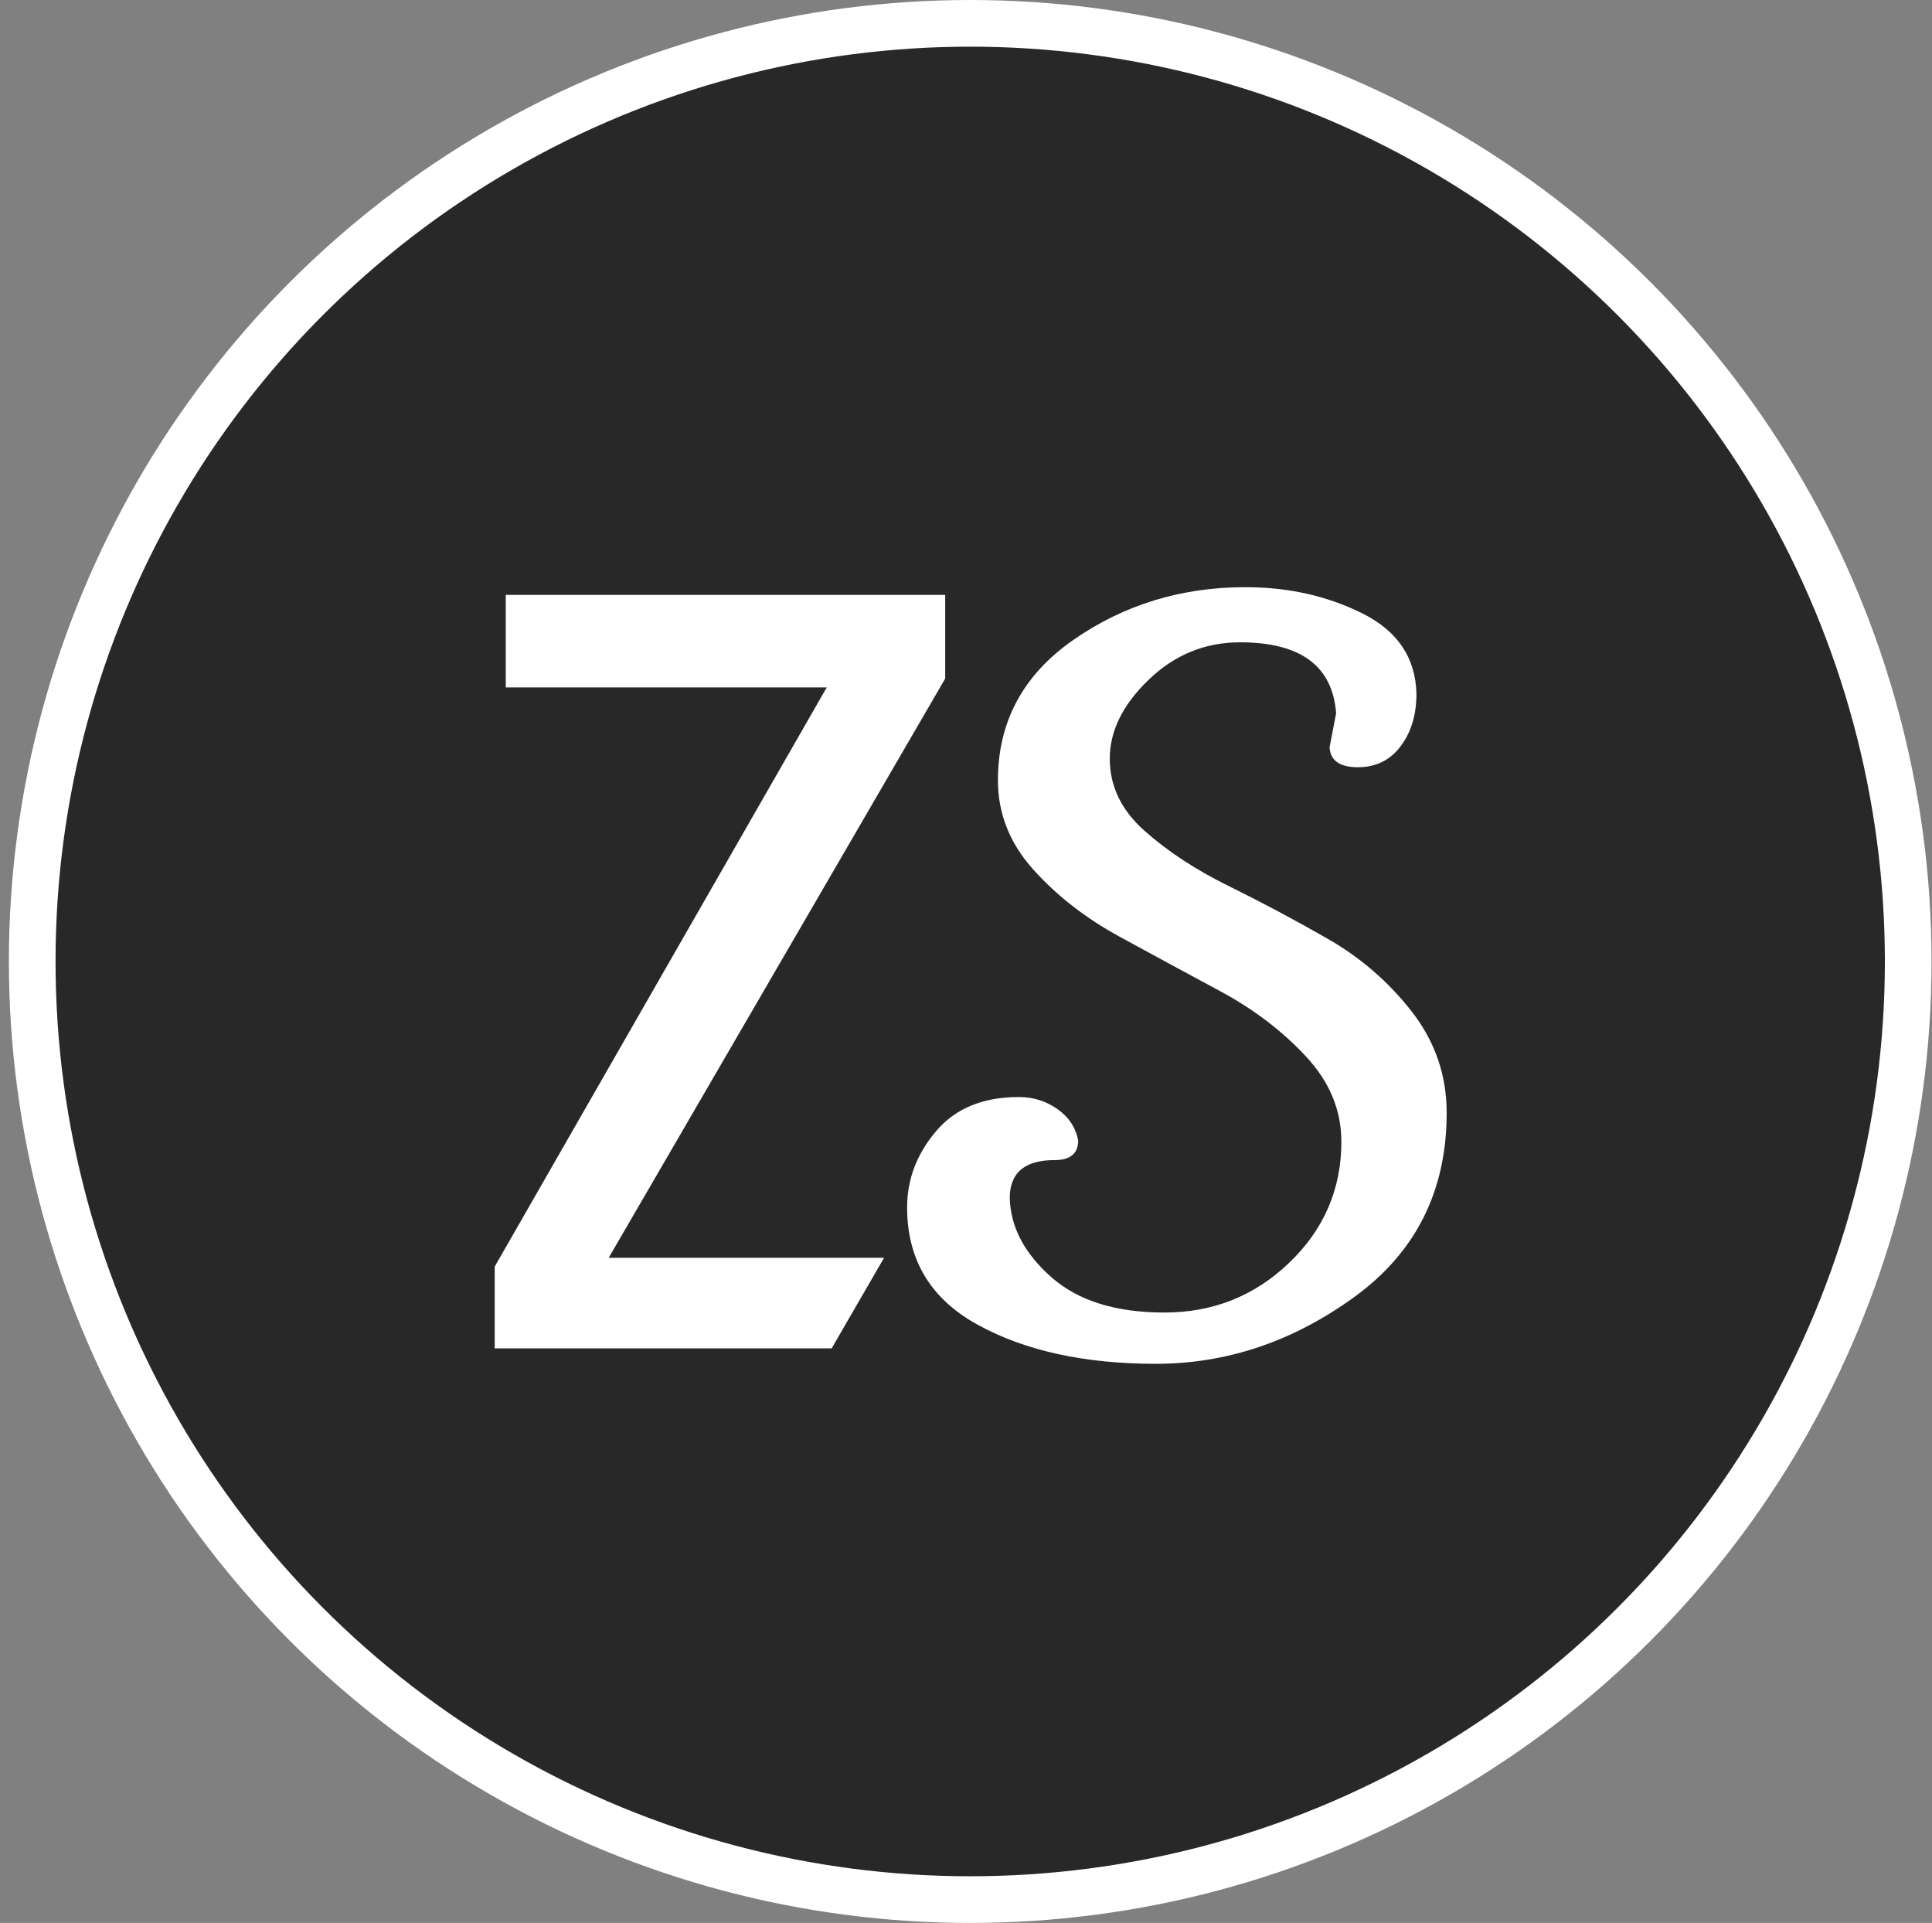
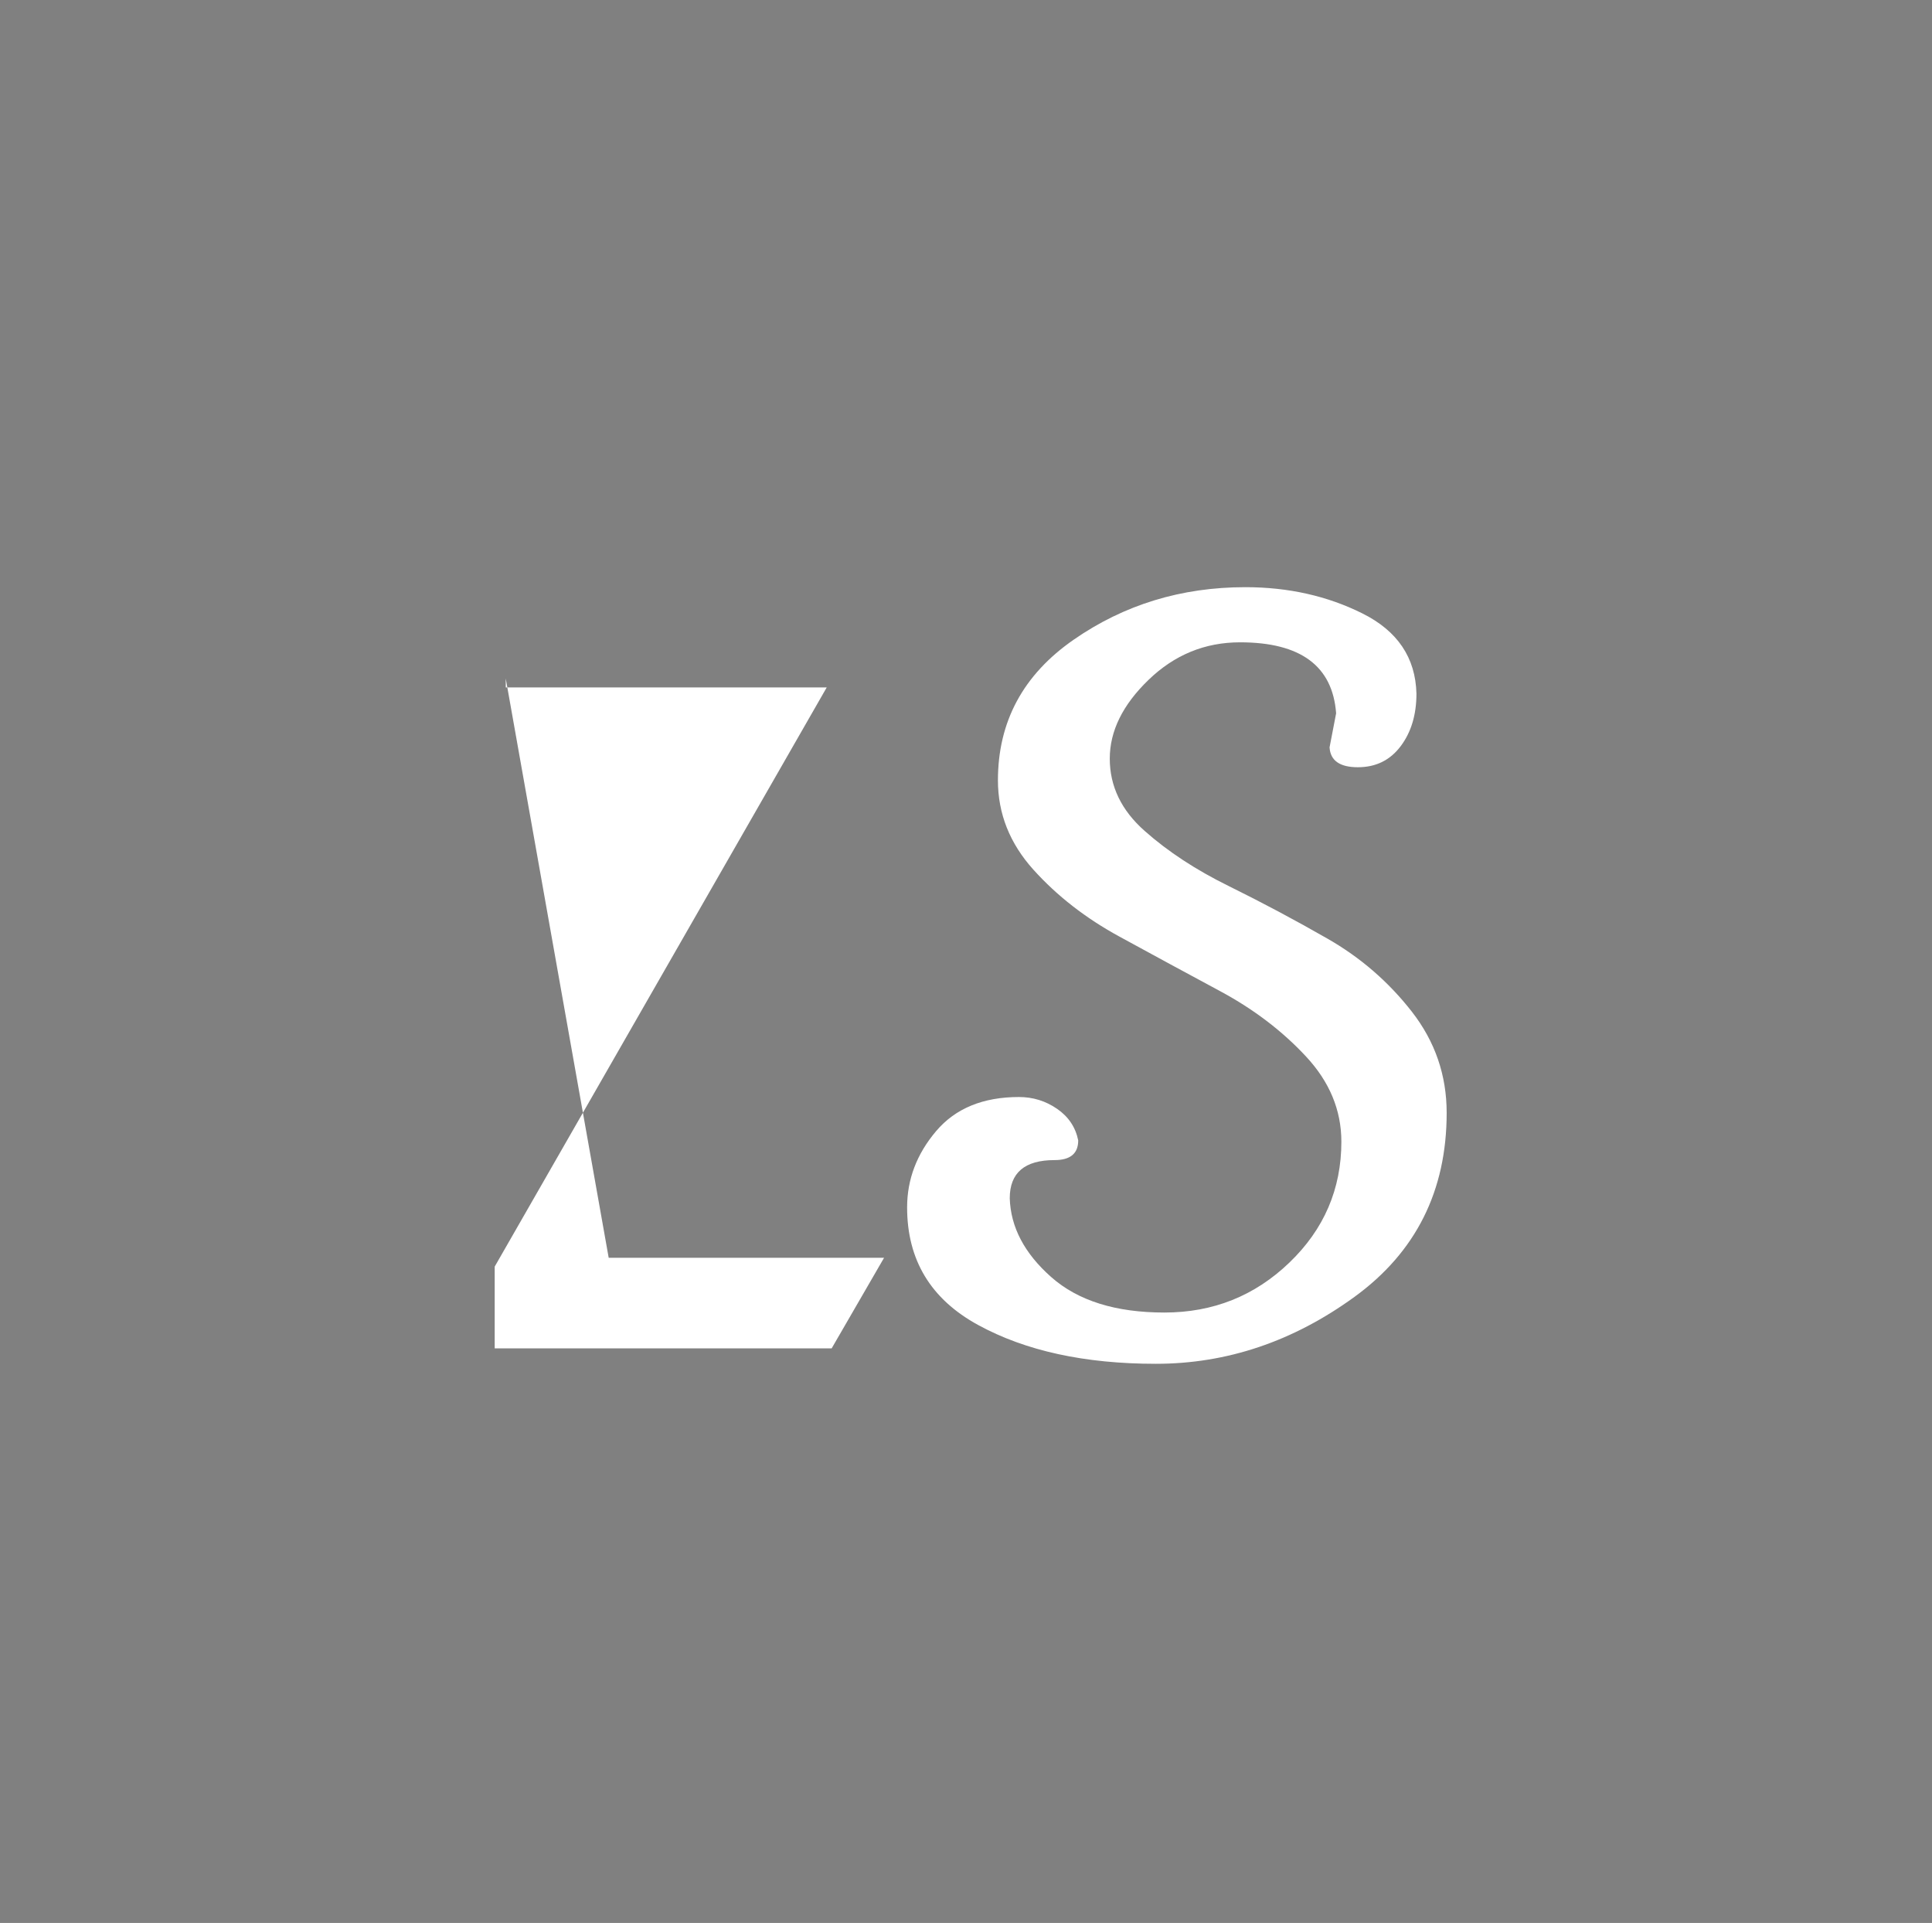
<svg xmlns="http://www.w3.org/2000/svg" width="207" height="206" viewBox="0 0 207 206" fill="none">
  <rect x="0" y="0" width="207" height="206" fill="#808080" stroke="none" />
-   <circle cx="103.951" cy="103" r="100.5" fill="#282828" stroke="white" stroke-width="5" />
  <path d="M142.451 80.076L143.156 76.414C142.778 71.345 139.35 68.81 132.864 68.81C129.104 68.81 125.838 70.148 123.064 72.826C120.291 75.499 118.904 78.314 118.904 81.272C118.904 84.23 120.148 86.81 122.641 89.014C125.128 91.222 128.137 93.195 131.666 94.929C135.19 96.668 138.714 98.54 142.239 100.56C145.763 102.575 148.772 105.179 151.264 108.371C153.752 111.564 155 115.179 155 119.214C155 127.567 151.711 134.136 145.132 138.925C138.549 143.709 131.454 146.101 123.838 146.101C116.223 146.101 109.879 144.717 104.807 141.947C99.73 139.178 97.191 134.983 97.191 129.348C97.191 126.344 98.223 123.625 100.292 121.182C102.356 118.744 105.318 117.521 109.174 117.521C110.676 117.521 112.04 117.944 113.265 118.79C114.486 119.632 115.237 120.759 115.523 122.167C115.523 123.574 114.68 124.278 112.984 124.278C109.787 124.278 108.188 125.64 108.188 128.363C108.281 131.459 109.764 134.274 112.63 136.809C115.495 139.344 119.535 140.609 124.755 140.609C129.975 140.609 134.435 138.828 138.148 135.259C141.861 131.694 143.718 127.374 143.718 122.309C143.718 118.928 142.451 115.878 139.912 113.16C137.374 110.436 134.319 108.113 130.749 106.191C127.174 104.272 123.58 102.322 119.964 100.348C116.343 98.379 113.265 95.987 110.727 93.172C108.188 90.352 106.921 87.164 106.921 83.599C106.921 77.311 109.621 72.288 115.03 68.534C120.434 64.78 126.57 62.903 133.43 62.903C138.037 62.903 142.22 63.842 145.98 65.719C149.739 67.596 151.665 70.461 151.762 74.307C151.762 76.561 151.2 78.443 150.071 79.938C148.942 81.442 147.413 82.192 145.487 82.192C143.561 82.192 142.548 81.488 142.455 80.08L142.451 80.076Z" fill="white" />
-   <path d="M65.217 134.744H94.721L89.105 144.45H53.004V135.687L88.579 73.64H54.188V63.731H101.272V72.692L65.217 134.744Z" fill="white" />
+   <path d="M65.217 134.744H94.721L89.105 144.45H53.004V135.687L88.579 73.64H54.188V63.731V72.692L65.217 134.744Z" fill="white" />
</svg>